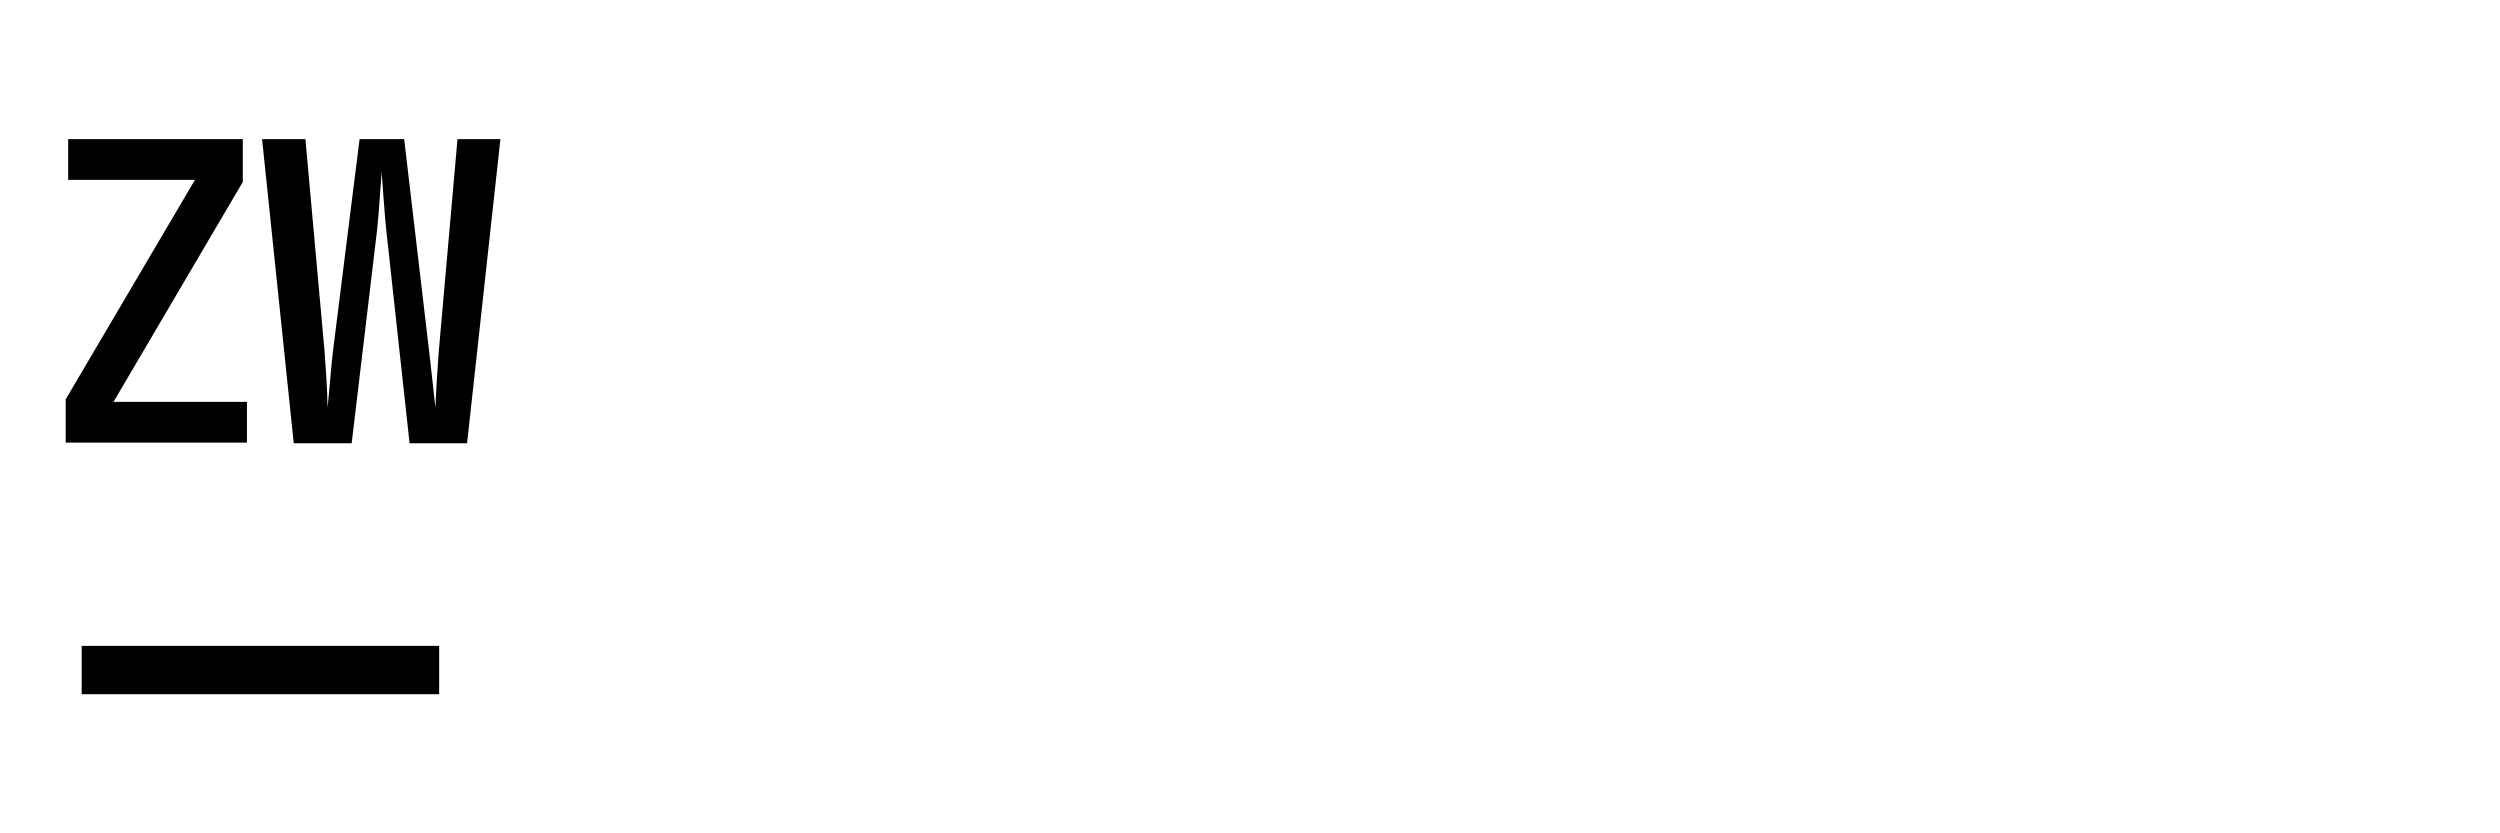
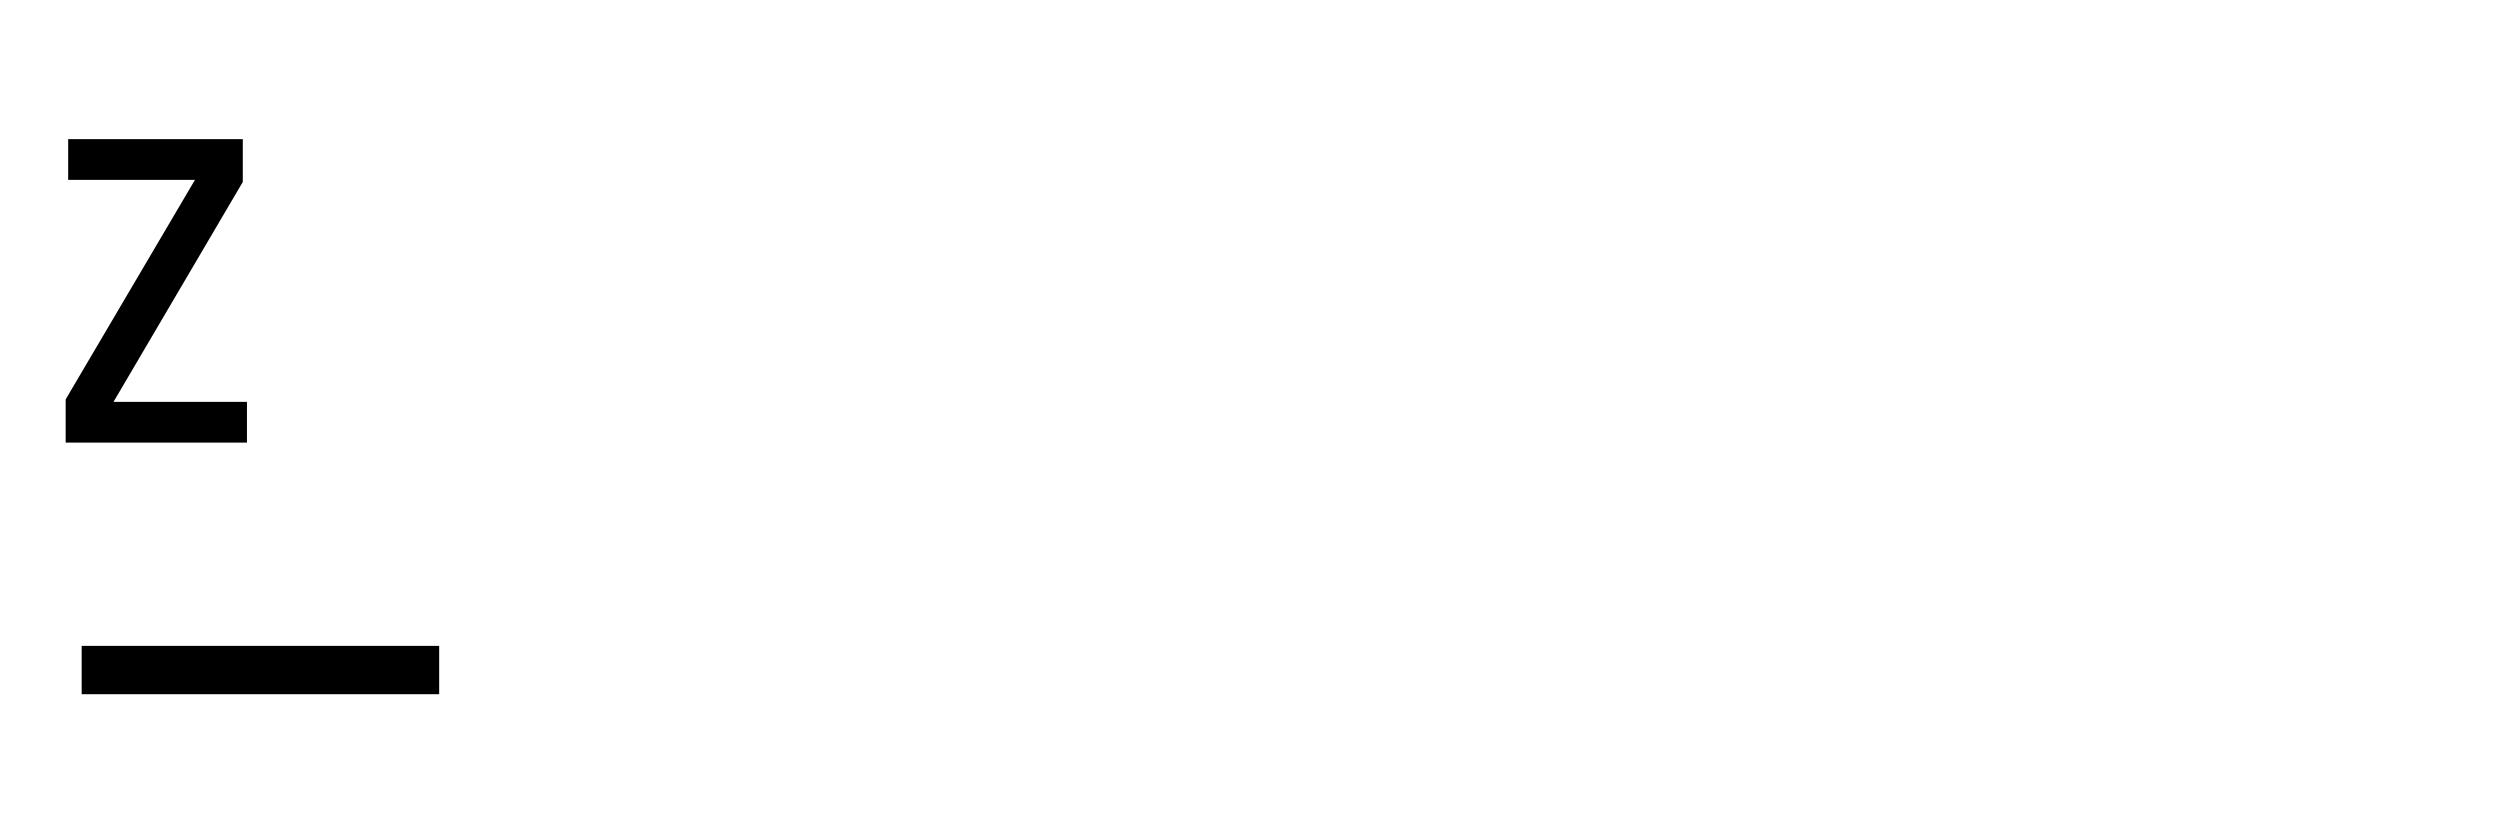
<svg xmlns="http://www.w3.org/2000/svg" viewBox="0 0 600 200" data-name="Ebene 2" id="Ebene_2">
  <defs>
    <style>
      .cls-1 {
        fill: none;
      }
    </style>
  </defs>
  <g data-name="Ebene 1" id="Ebene_1-2">
-     <rect height="200" width="600" class="cls-1" />
-     <path d="M70.5,106.39l-7.6-73h10.4l4.6,51c.13,1.73.28,3.95.45,6.65s.25,4.98.25,6.85c.2-1.87.42-4.15.65-6.85.23-2.7.45-4.92.65-6.65l6.4-51h10.7l6,51c.2,1.73.45,3.95.75,6.65s.55,4.98.75,6.85c.07-1.87.18-4.15.35-6.85s.32-4.92.45-6.65l4.5-51h10.3l-8,73h-13.8l-5.6-51.2c-.2-1.93-.4-4.28-.6-7.05-.2-2.77-.37-5.05-.5-6.85-.13,1.8-.3,4.08-.5,6.85-.2,2.77-.4,5.12-.6,7.05l-6.1,51.2h-13.9Z" />
    <polygon points="78.44 155.01 68.82 155.01 19.6 155.01 19.6 166.61 68.82 166.61 78.44 166.61 105.4 166.61 105.4 155.01 78.44 155.01" />
    <path d="M15.76,106.23v-10.38l31.03-52.68h-30.43v-9.78h41.91v10.28l-31.03,52.78h32.03v9.78H15.76Z" />
  </g>
</svg>